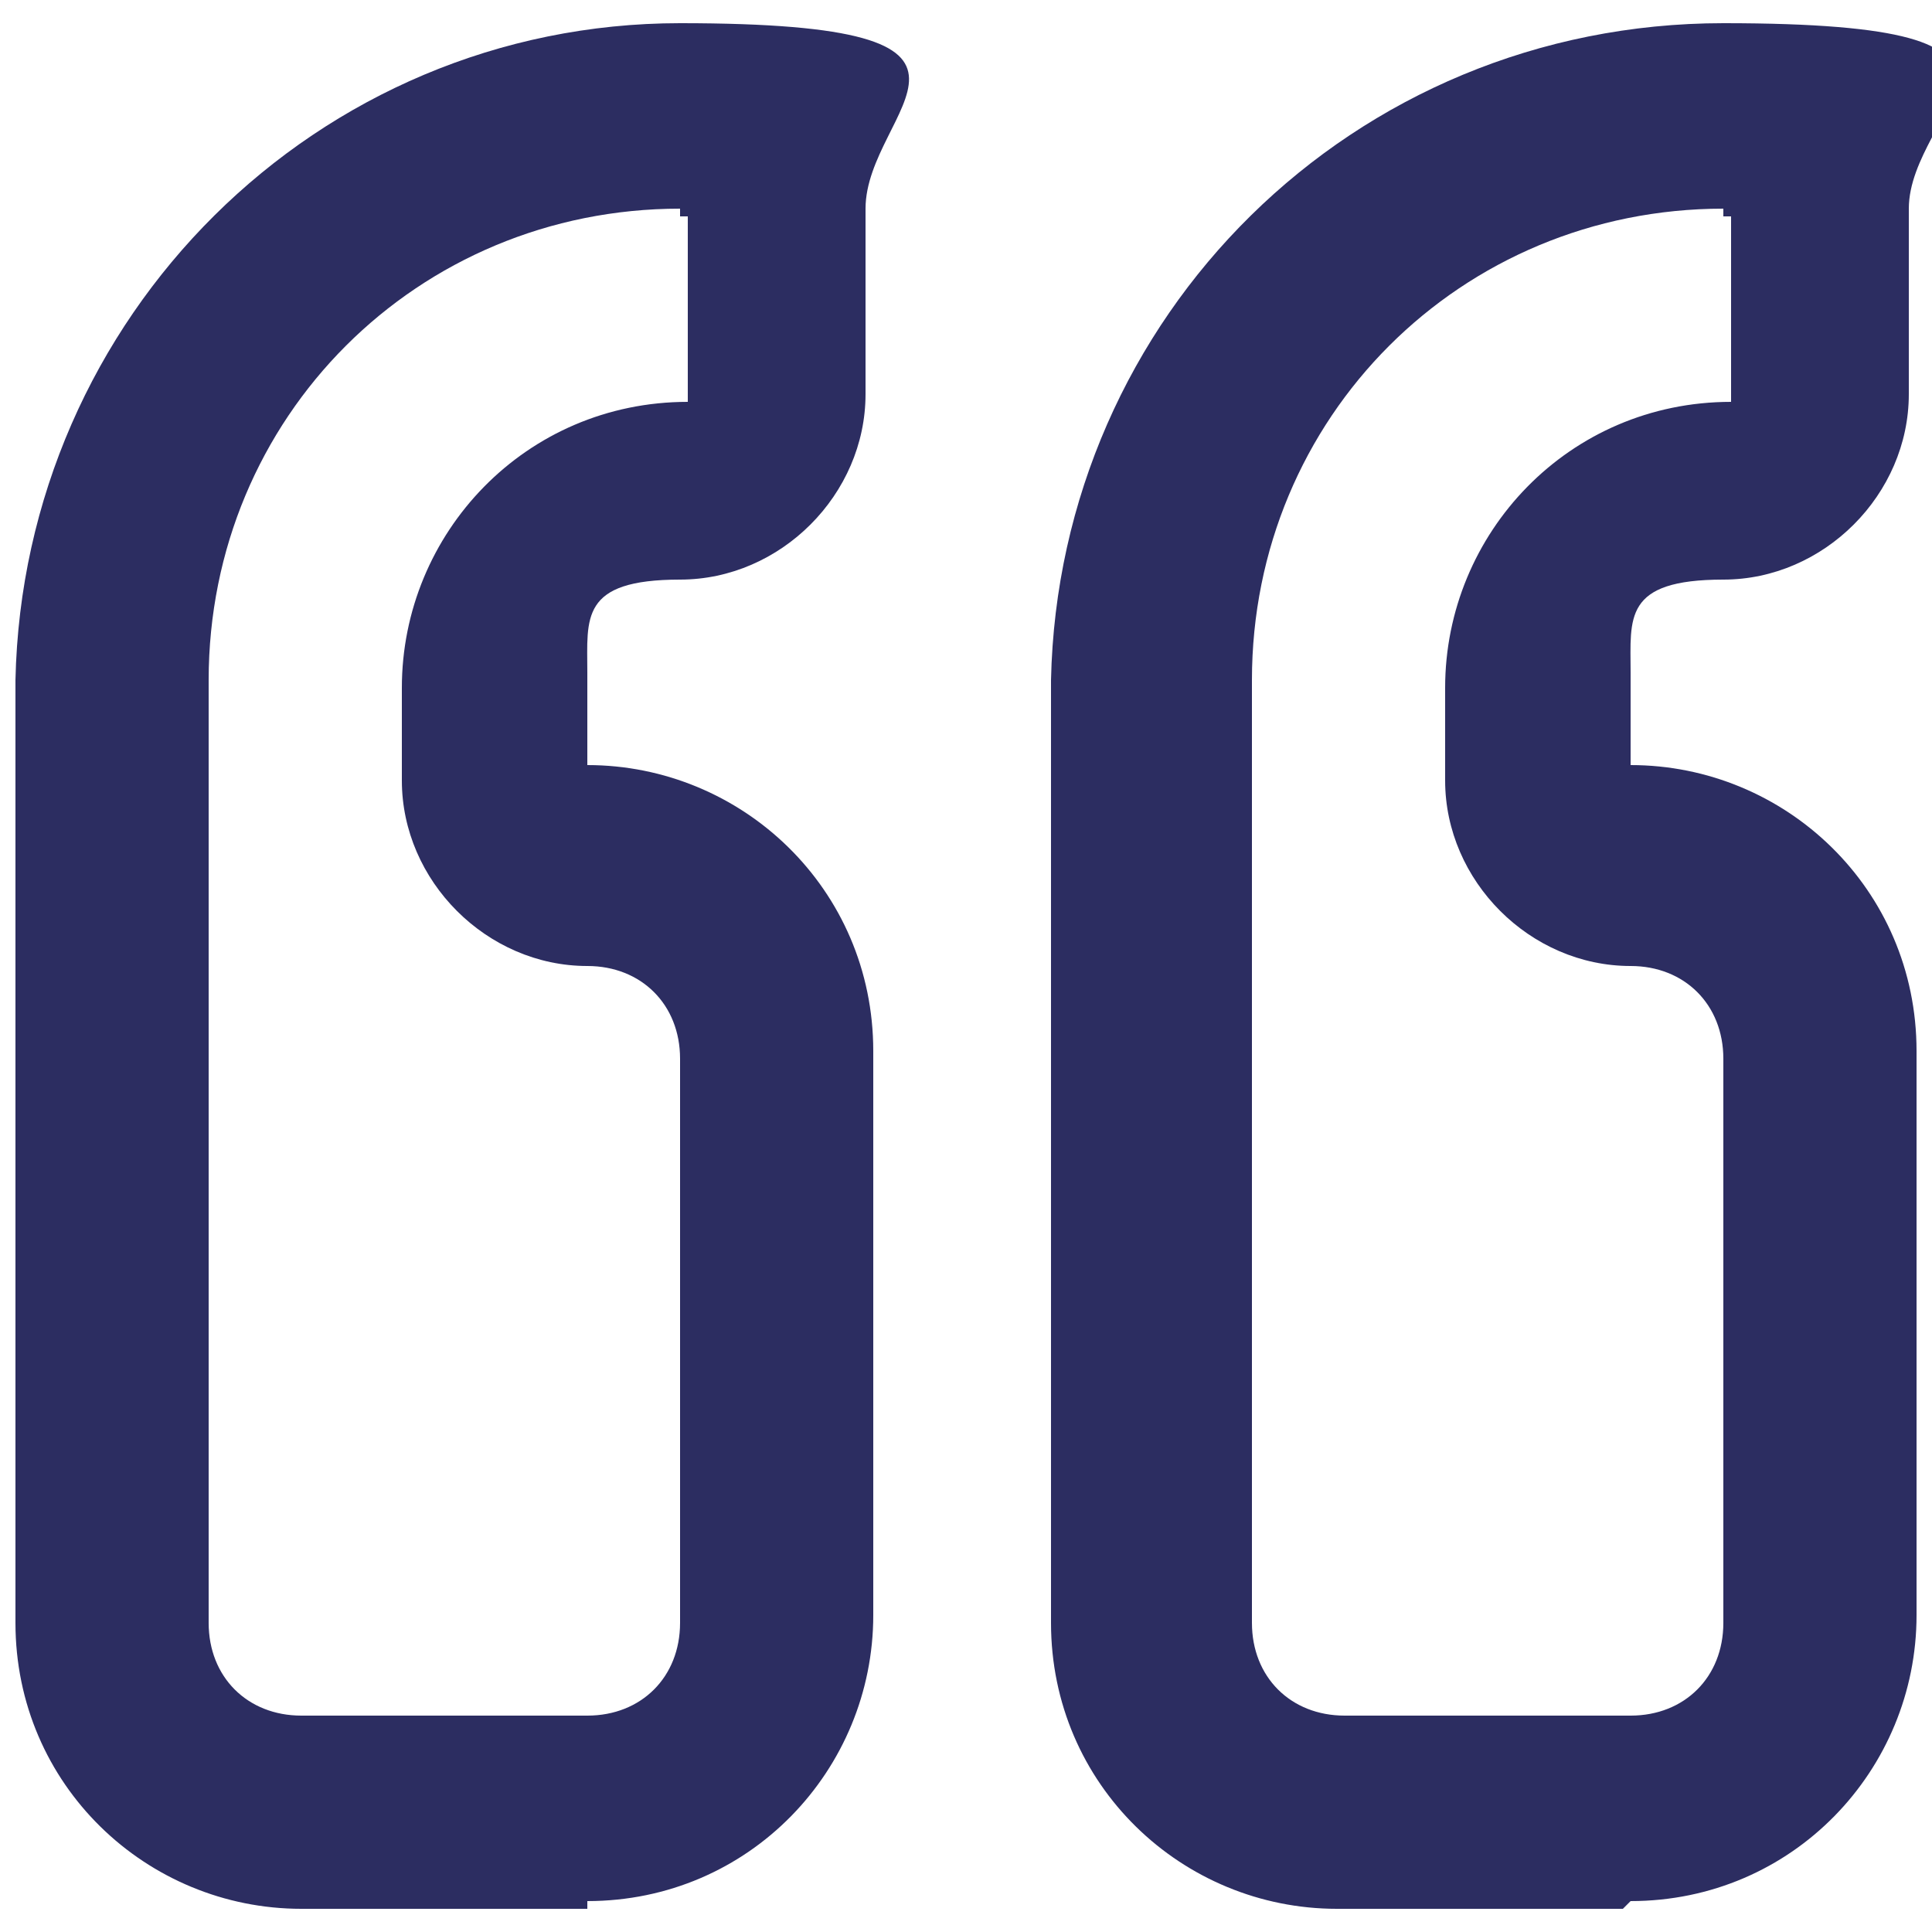
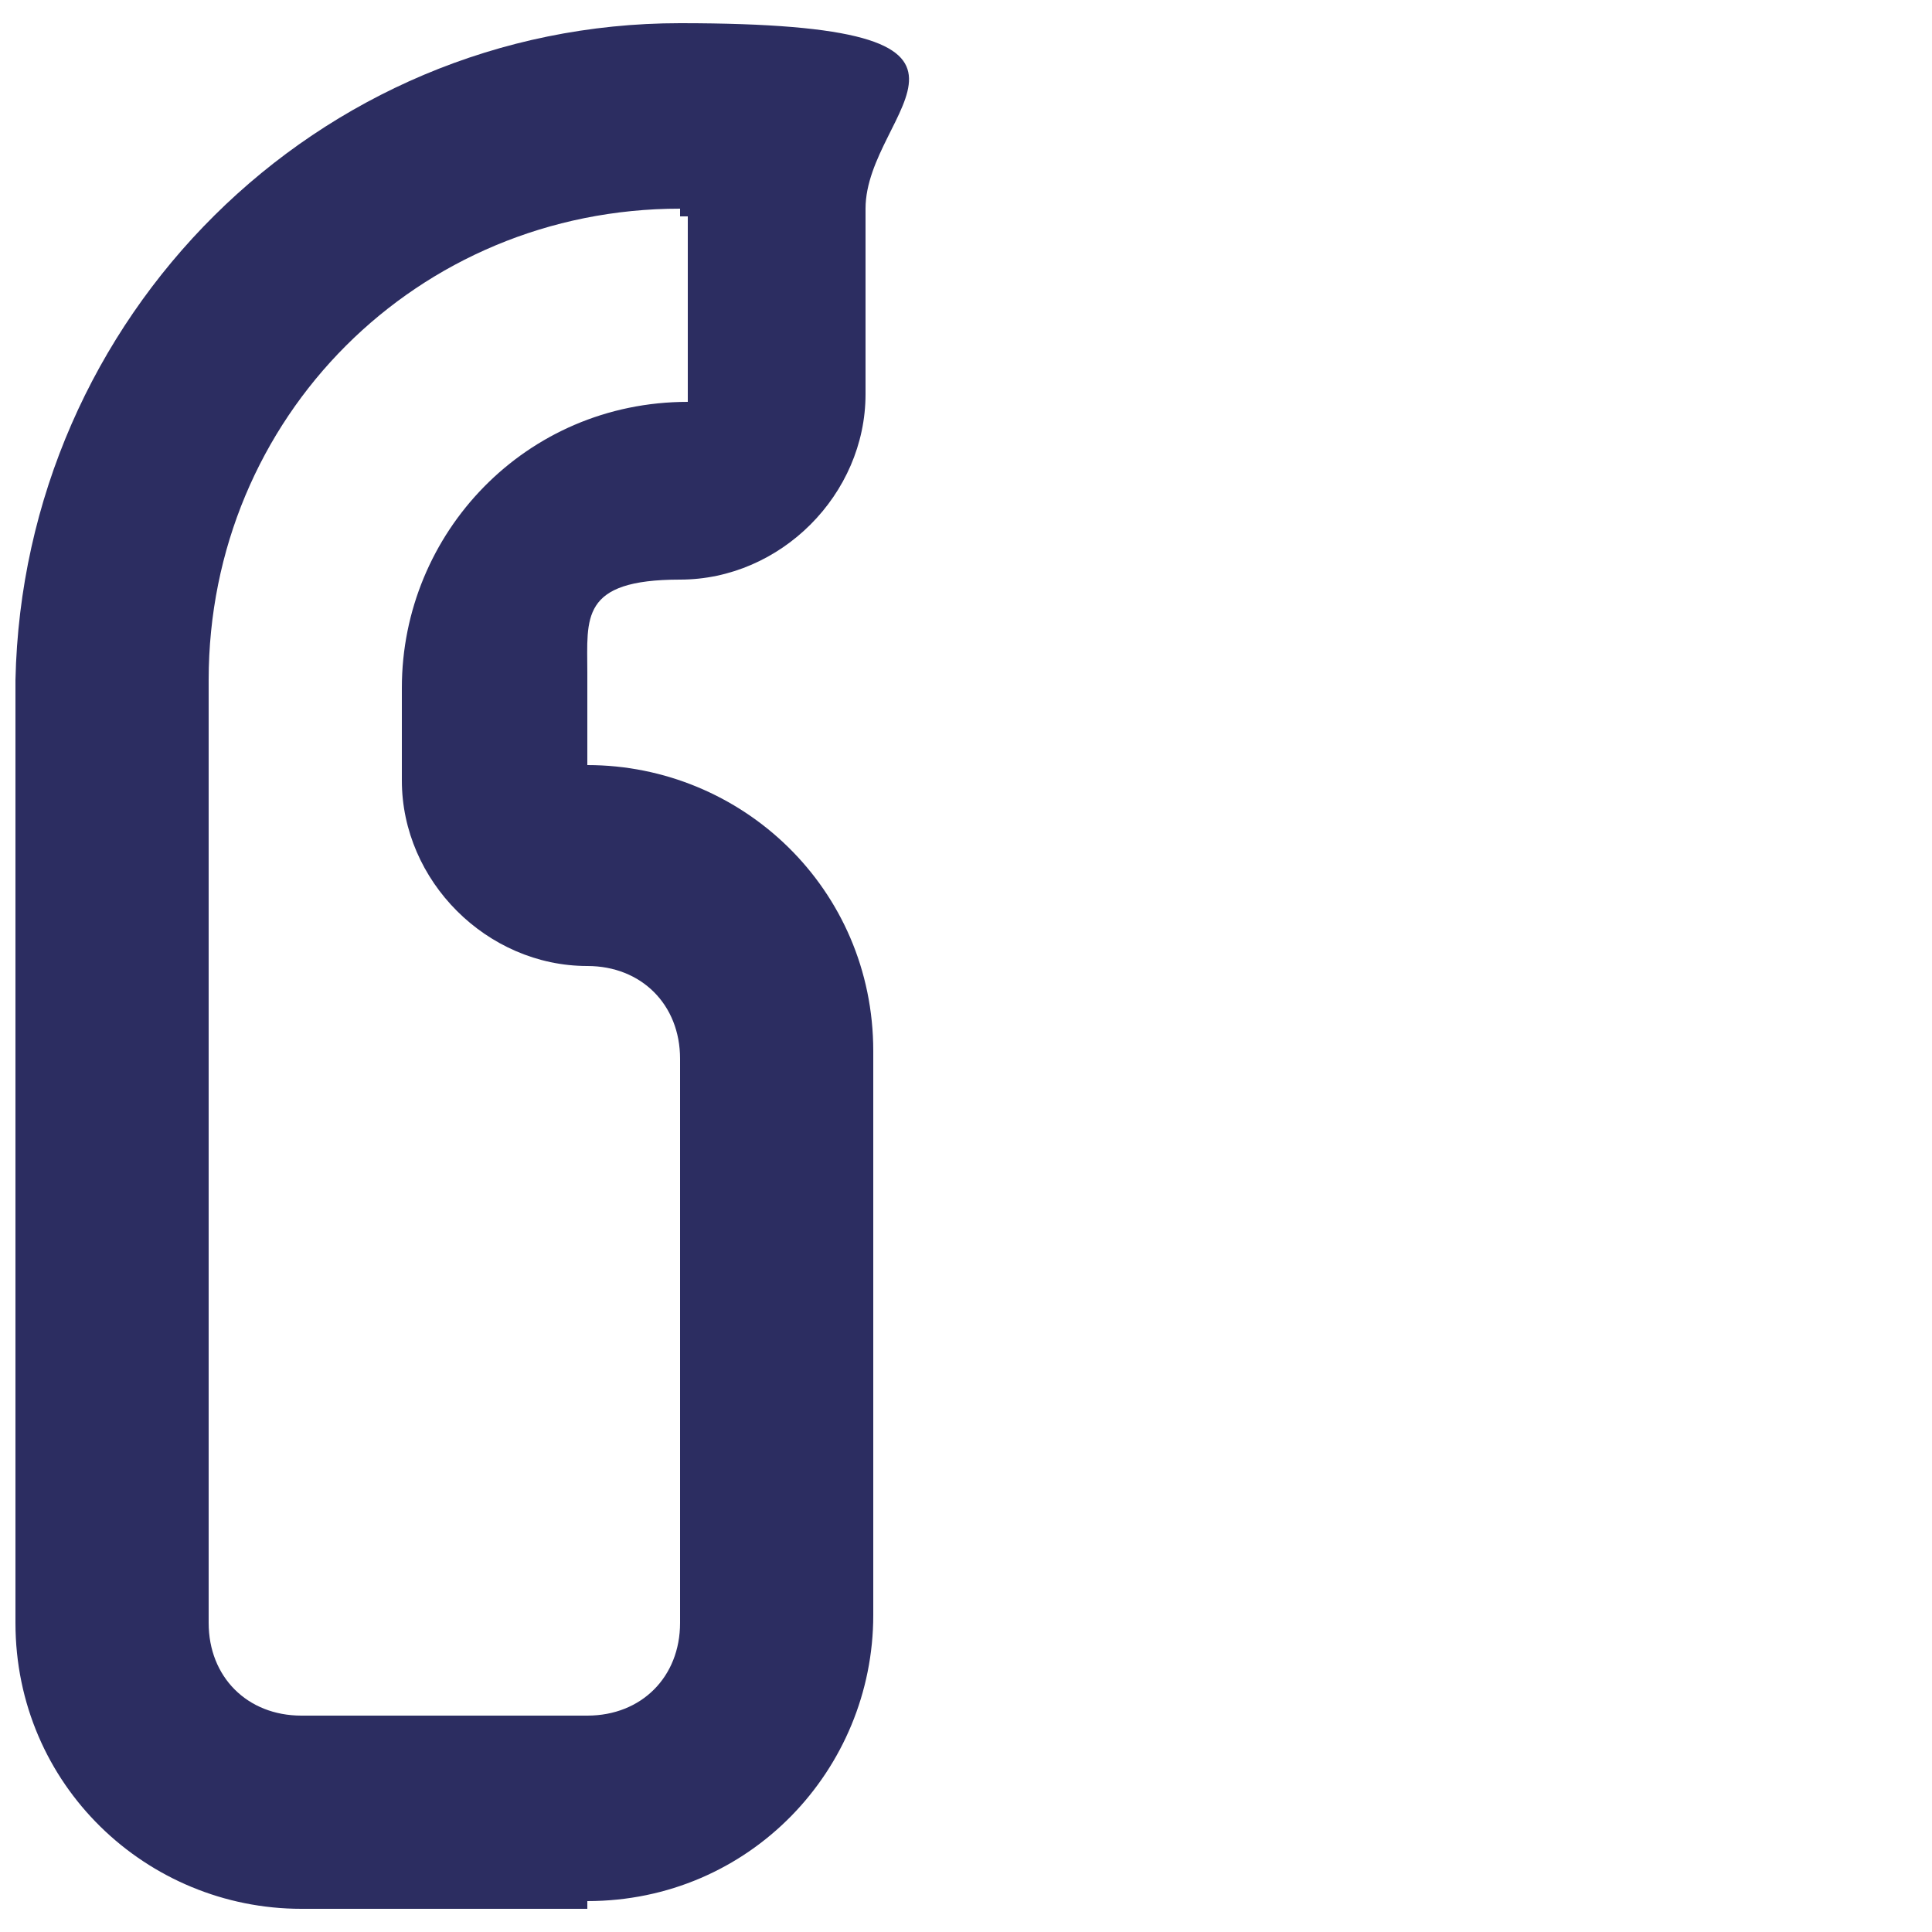
<svg xmlns="http://www.w3.org/2000/svg" id="Layer_1" version="1.1" viewBox="0 0 25 25">
  <defs>
    <style>
      .st0 {
        fill: #2c2d61;
      }
    </style>
  </defs>
  <path class="st0" d="M7.6,24.7h-3.7c-2,0-3.7-1.6-3.7-3.7v-12.2C.3,4.1,4.1.3,8.8.3s2.4,1.1,2.4,2.4v2.4c0,1.3-1.1,2.4-2.4,2.4s-1.2.5-1.2,1.2v1.2c2,0,3.7,1.6,3.7,3.7v7.3c0,2-1.6,3.7-3.7,3.7h0ZM8.8,2.7c-3.4,0-6.1,2.7-6.1,6.1v12.2c0,.7.5,1.2,1.2,1.2h3.7c.7,0,1.2-.5,1.2-1.2v-7.3c0-.7-.5-1.2-1.2-1.2-1.3,0-2.4-1.1-2.4-2.4v-1.2c0-2,1.6-3.7,3.7-3.7v-2.4h-.1Z" />
-   <path class="st0" d="M21,24.7h-3.7c-2,0-3.7-1.6-3.7-3.7v-12.2c.1-4.7,3.9-8.5,8.7-8.5s2.4,1.1,2.4,2.4v2.4c0,1.3-1.1,2.4-2.4,2.4s-1.2.5-1.2,1.2v1.2c2,0,3.7,1.6,3.7,3.7v7.3c0,2-1.6,3.7-3.7,3.7h0ZM22.3,2.7c-3.4,0-6.1,2.7-6.1,6.1v12.2c0,.7.5,1.2,1.2,1.2h3.7c.7,0,1.2-.5,1.2-1.2v-7.3c0-.7-.5-1.2-1.2-1.2-1.3,0-2.4-1.1-2.4-2.4v-1.2c0-2,1.6-3.7,3.7-3.7v-2.4h-.1Z" />
</svg>